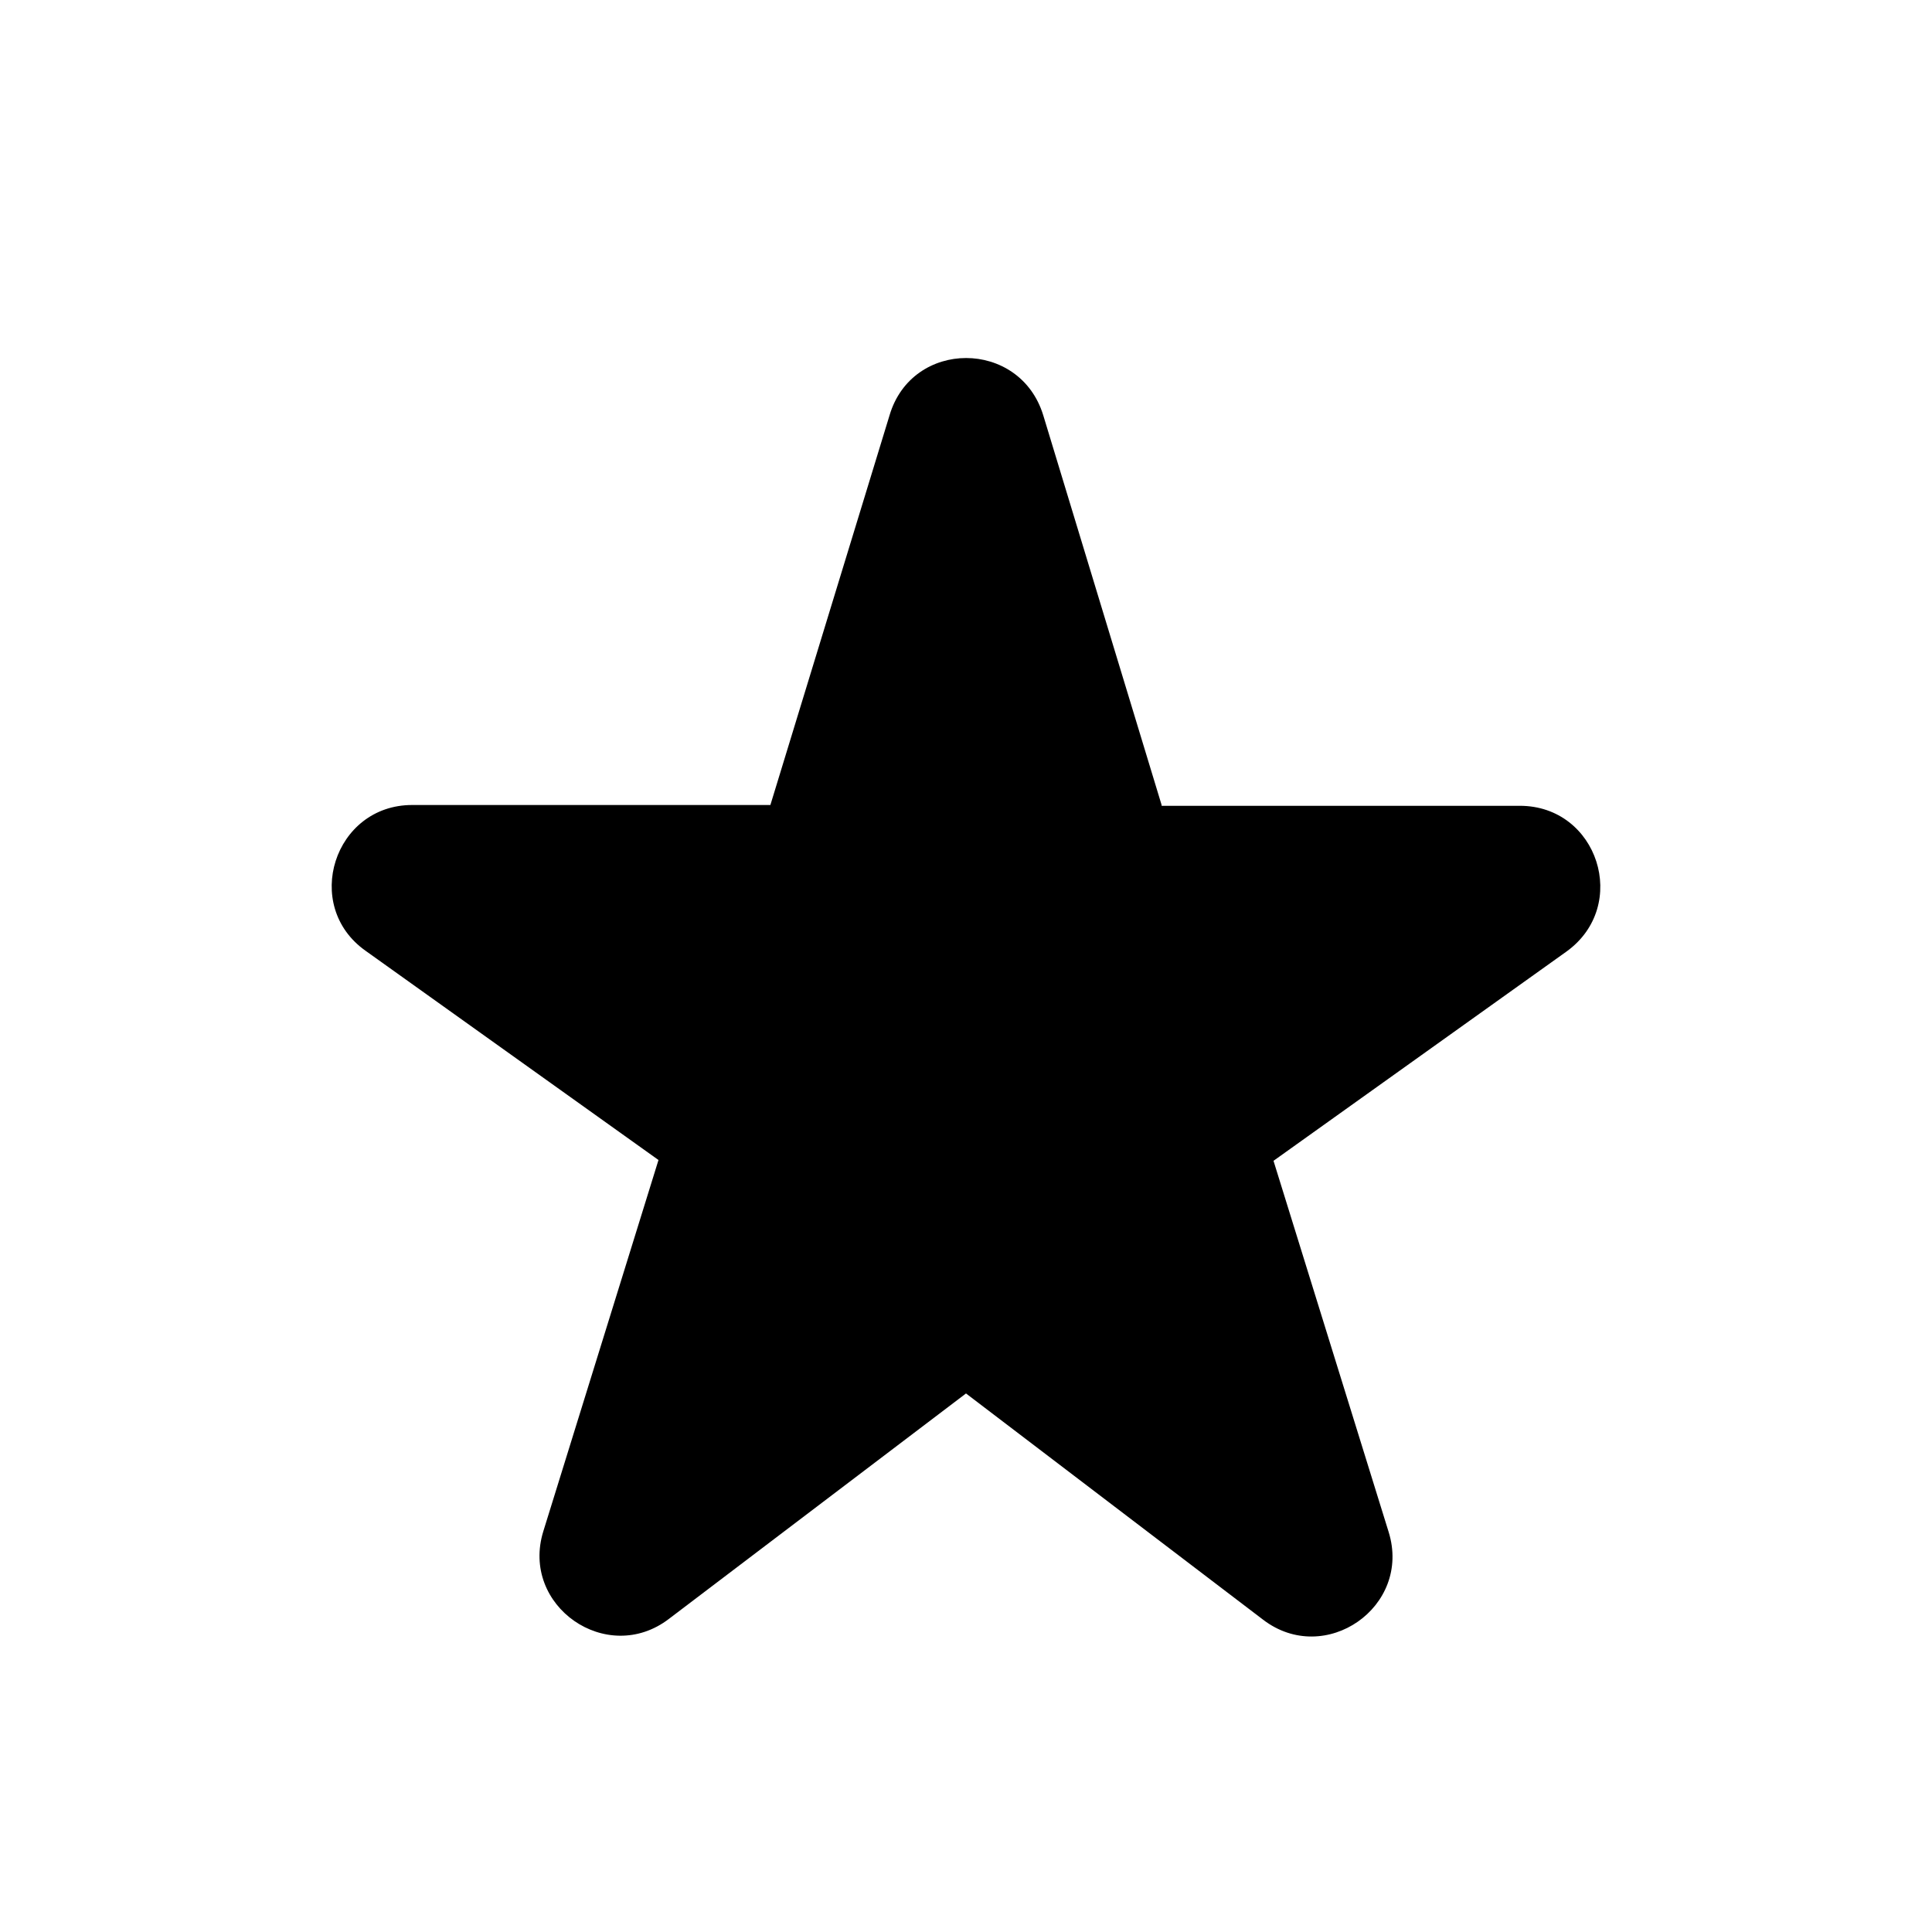
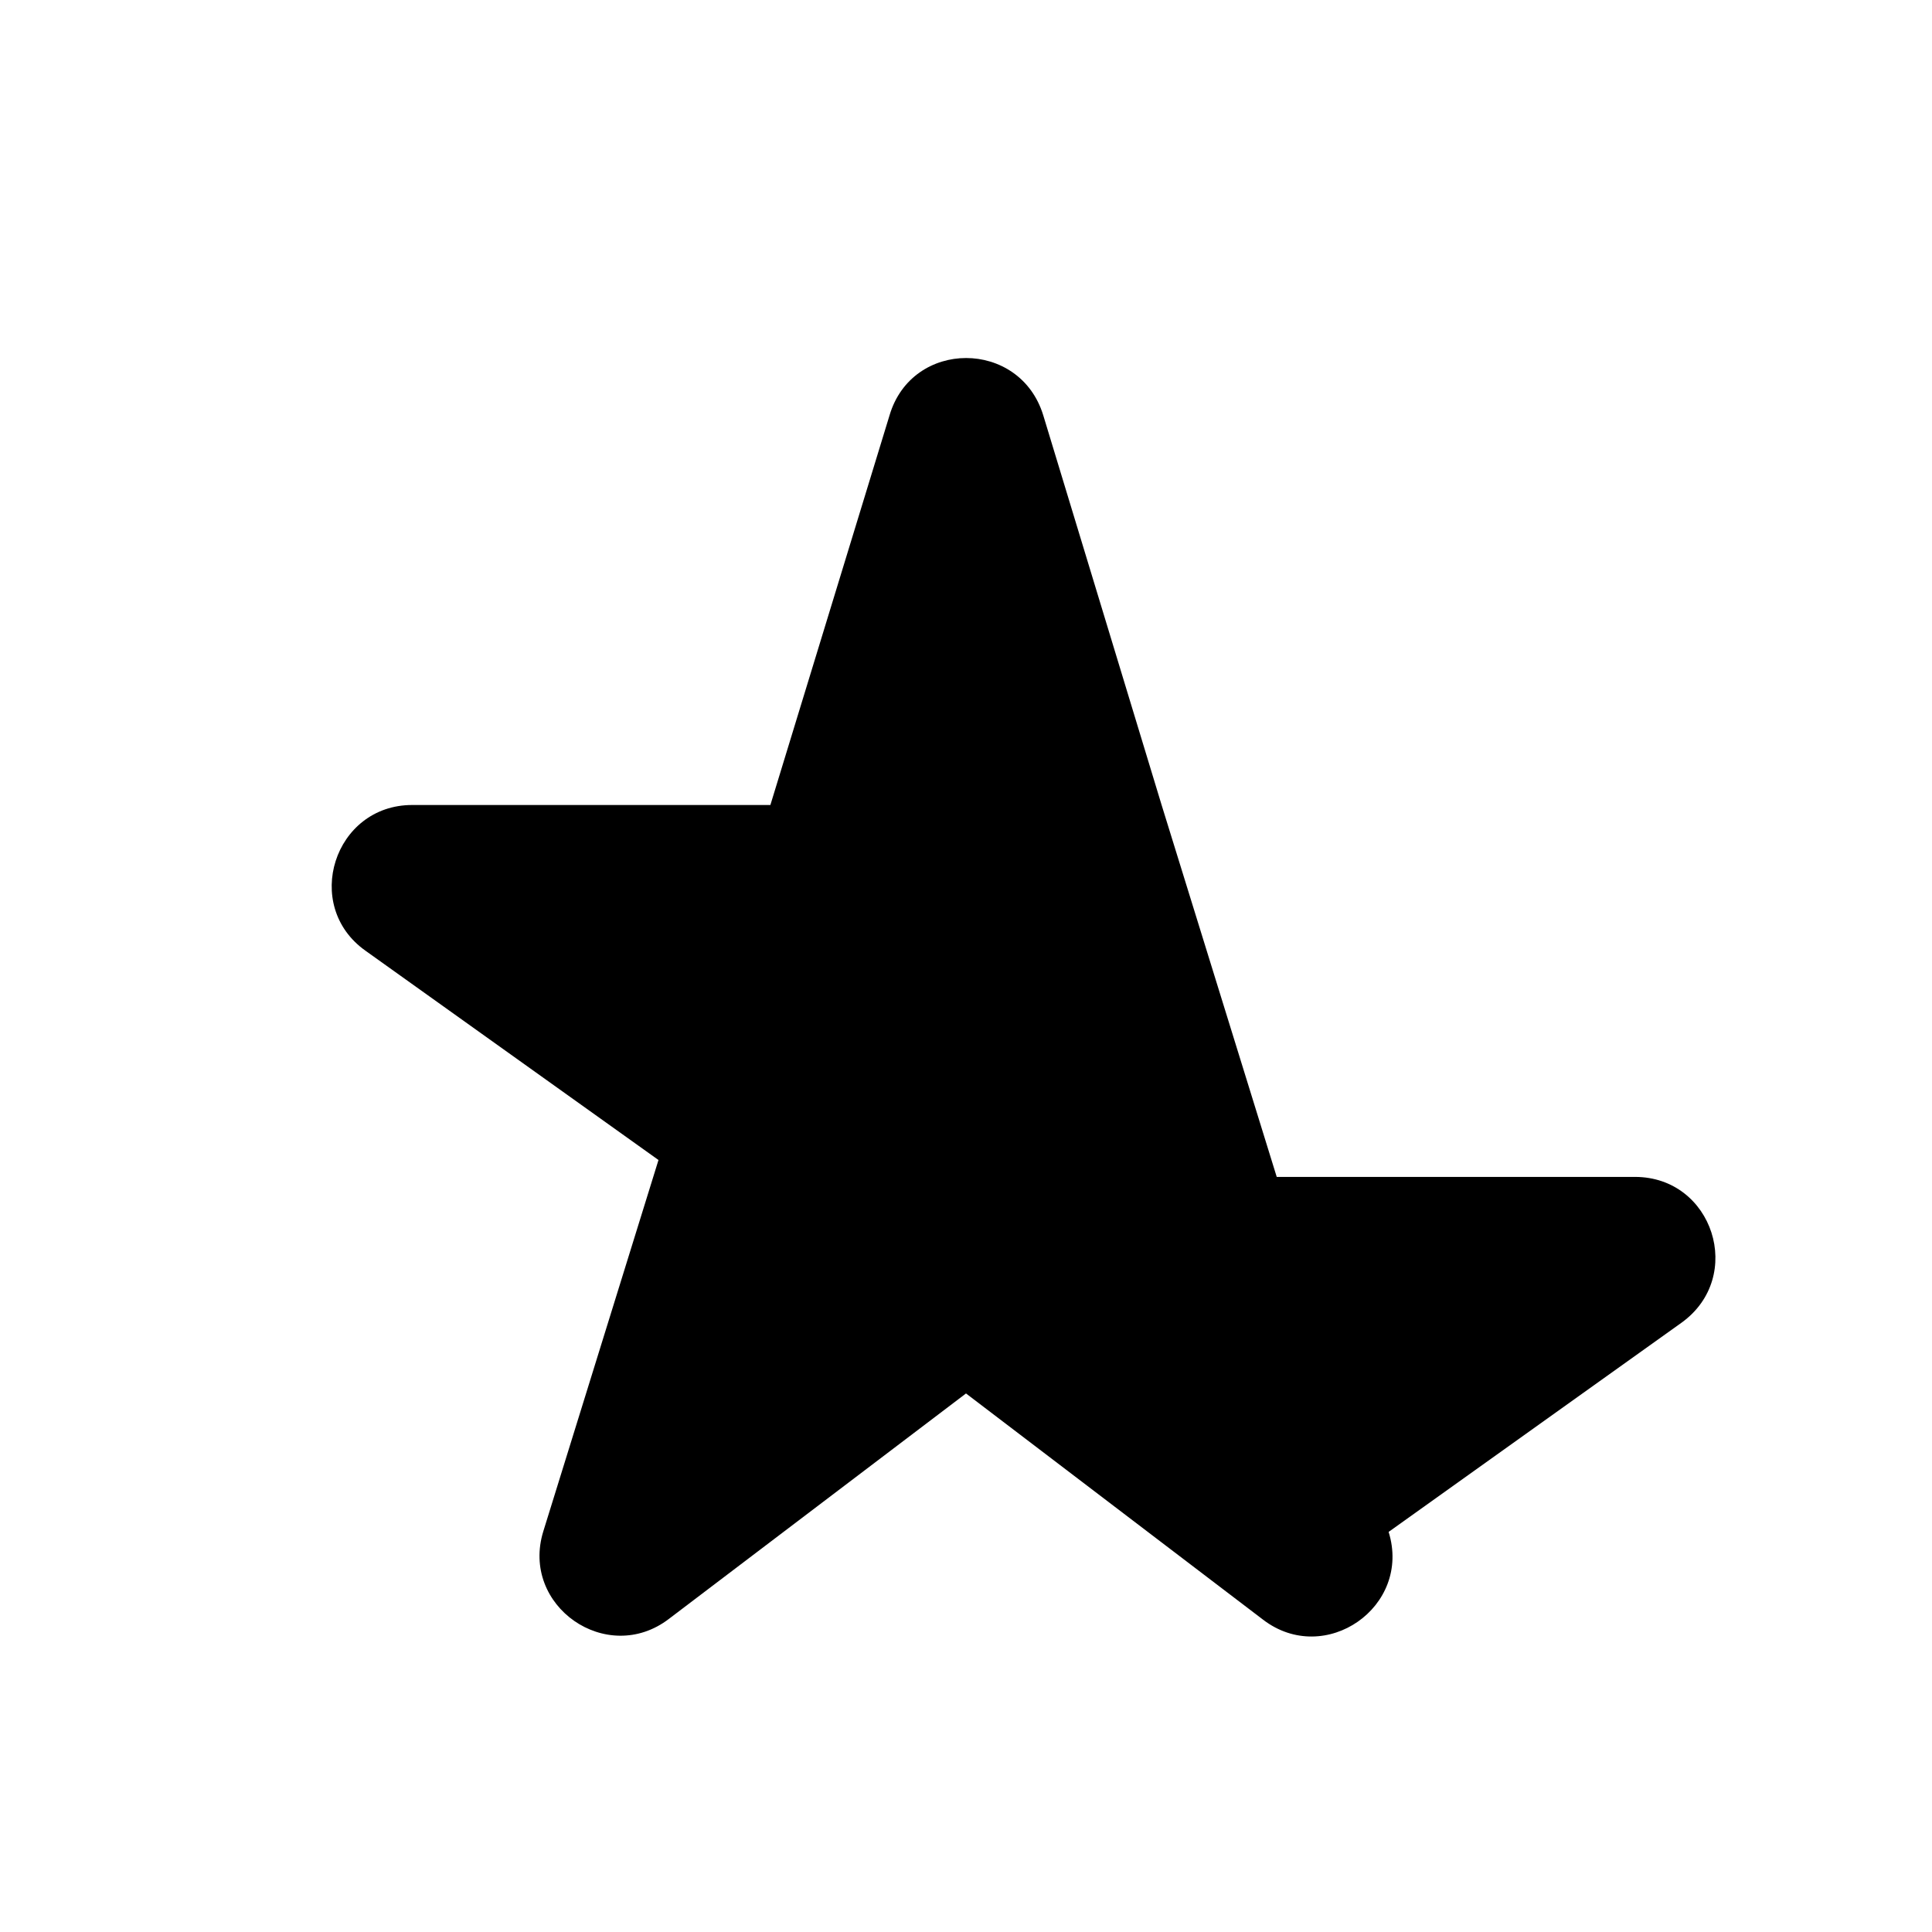
<svg xmlns="http://www.w3.org/2000/svg" width="24" height="24" viewBox="0 0 24 24">
-   <path d="M14.43 10l-1.47-4.84c-.29-.95-1.63-.95-1.91 0L9.57 10H5.12c-.97 0-1.37 1.25-.58 1.81l3.64 2.6l-1.43 4.61c-.29.93.79 1.68 1.56 1.09l3.69-2.8l3.69 2.81c.77.59 1.85-.16 1.56-1.09l-1.43-4.61l3.64-2.6c.79-.57.39-1.81-.58-1.81h-4.45z" />
+   <path d="M14.43 10l-1.47-4.84c-.29-.95-1.63-.95-1.91 0L9.57 10H5.12c-.97 0-1.37 1.25-.58 1.81l3.64 2.6l-1.43 4.61c-.29.93.79 1.68 1.56 1.09l3.69-2.8l3.69 2.81c.77.59 1.85-.16 1.56-1.09l3.64-2.6c.79-.57.39-1.81-.58-1.81h-4.45z" />
</svg>